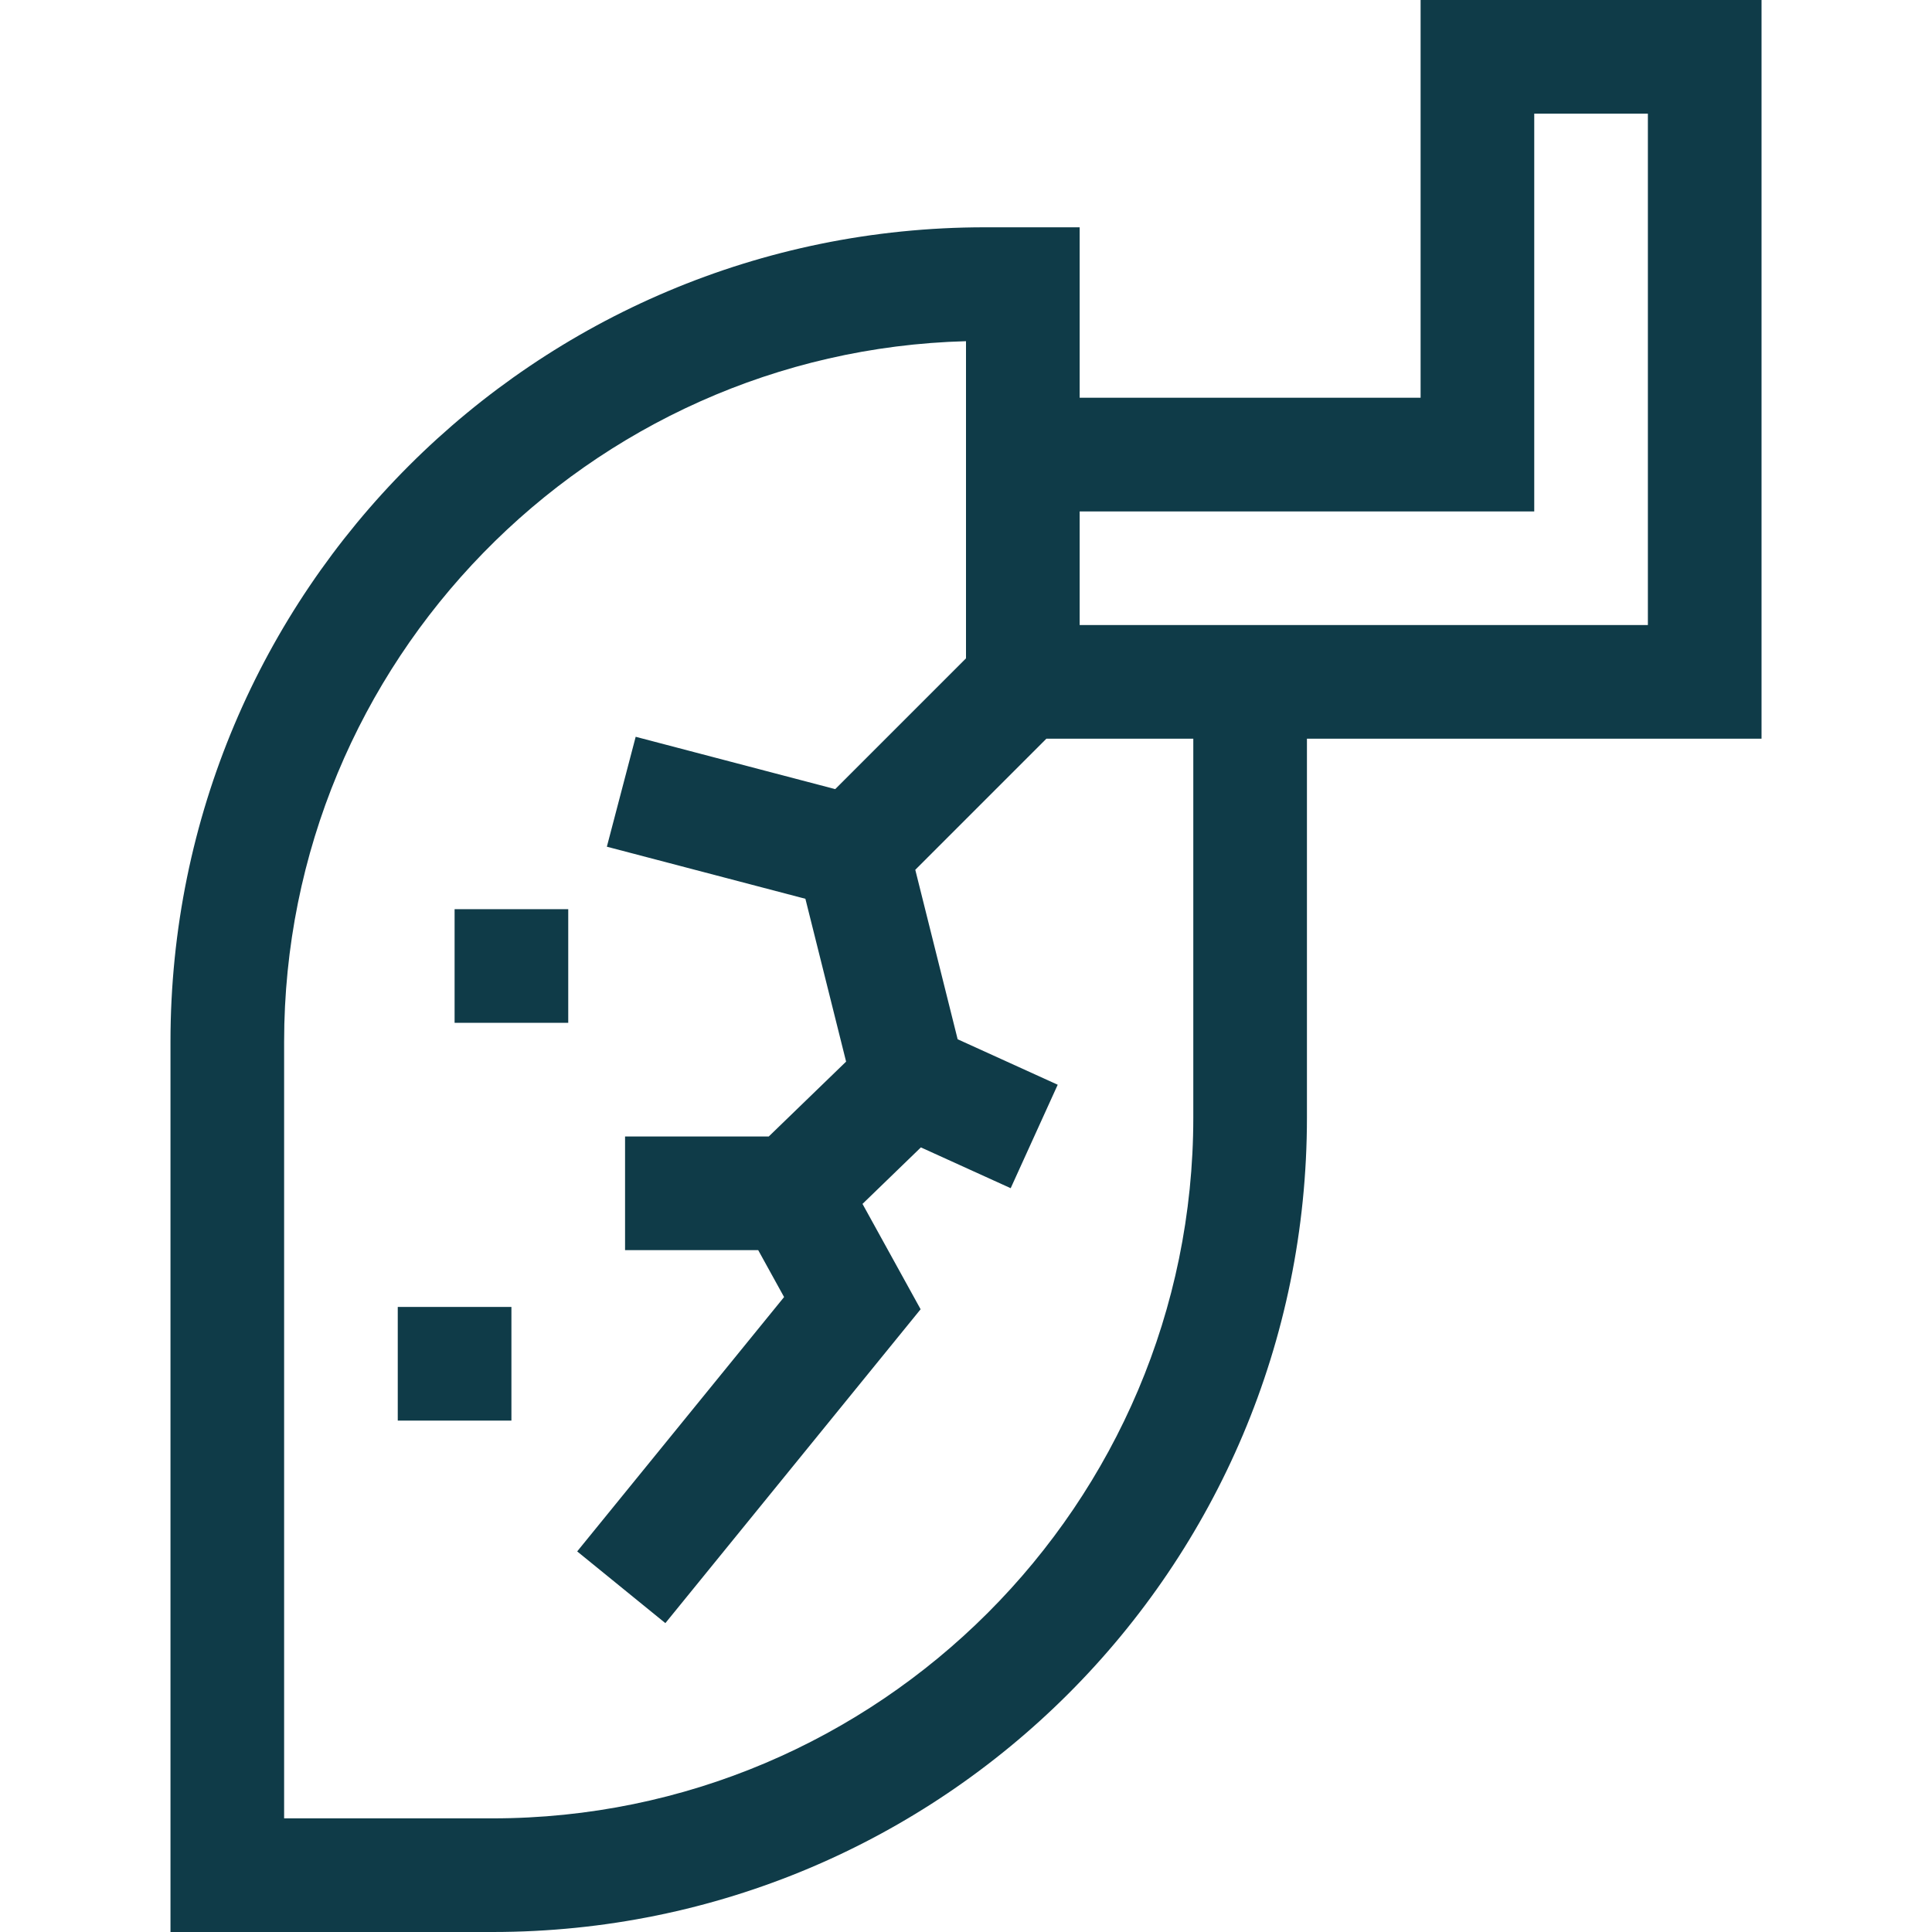
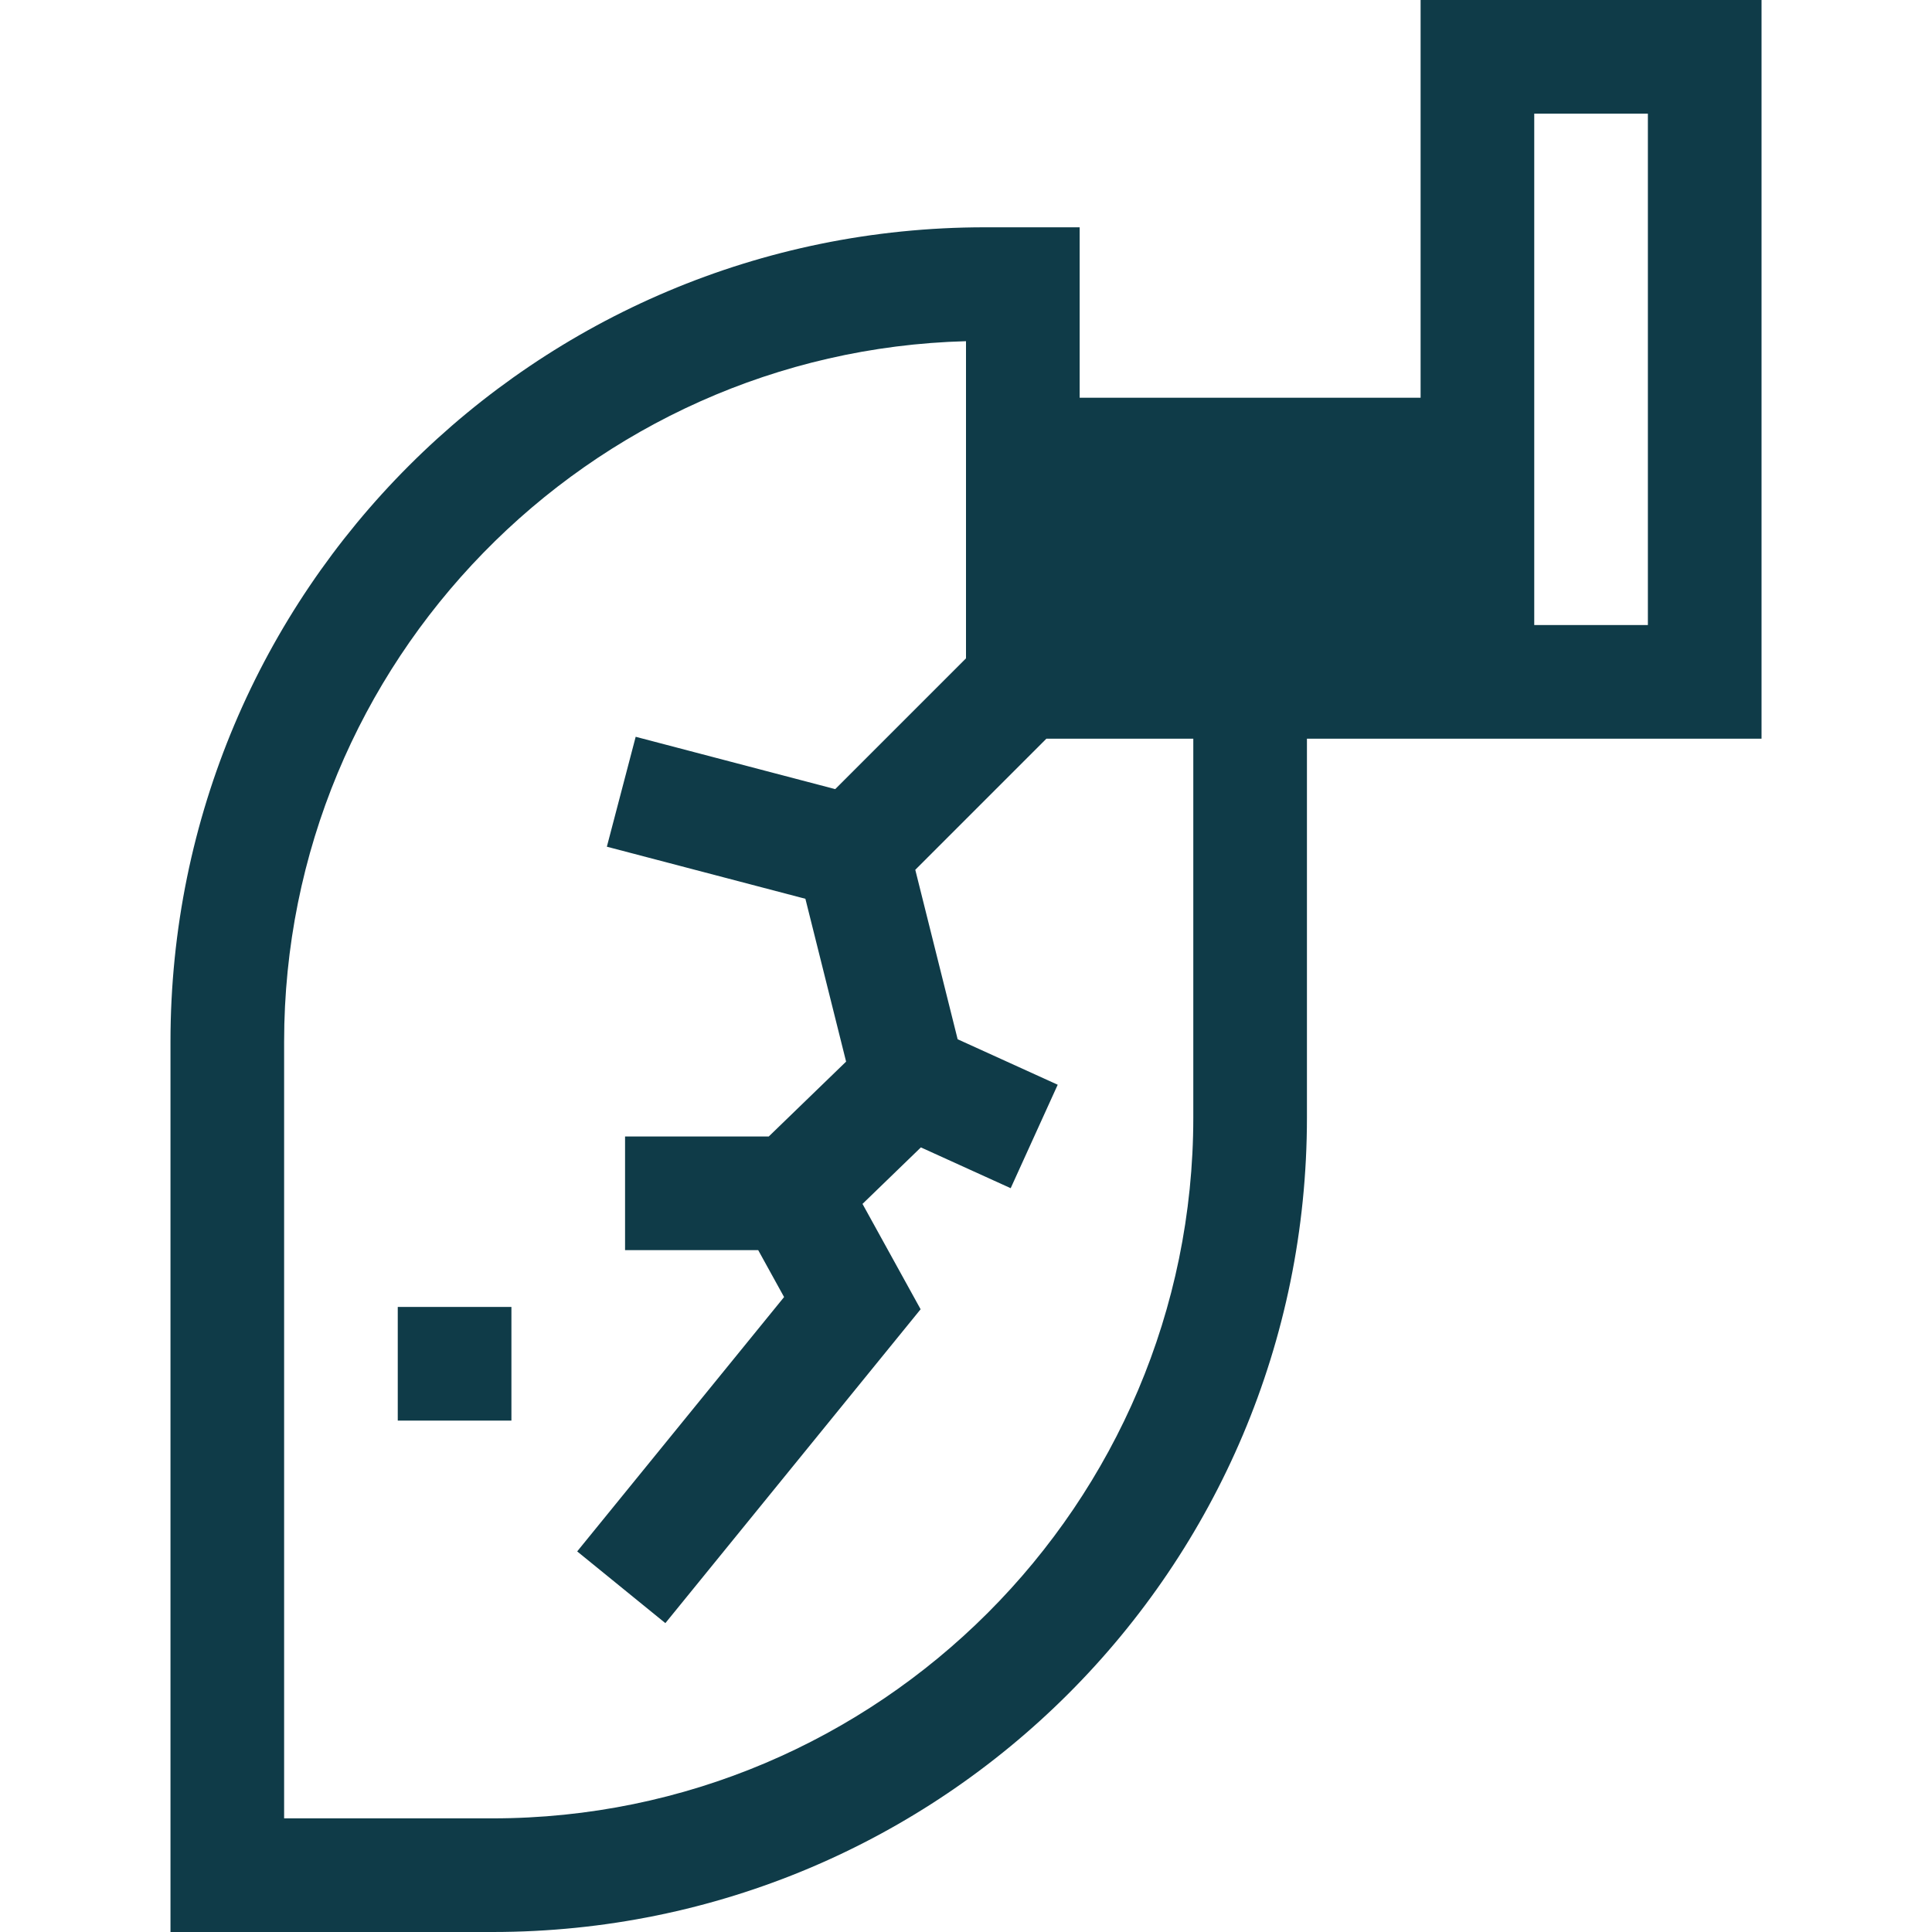
<svg xmlns="http://www.w3.org/2000/svg" width="100" height="100" viewBox="0 0 100 100" fill="none">
-   <path d="M91.177 0H73.53V20.588H55.883V11.765H50.981C27.682 11.765 8.824 30.619 8.824 53.922V100H25.49C48.789 100 67.647 81.145 67.647 57.843V38.235H91.177V0ZM61.765 57.843C61.765 77.845 45.492 94.118 25.49 94.118H14.706V53.922C14.706 34.248 30.451 18.182 50 17.66V34.076L43.231 40.845L32.903 38.136L31.411 43.825L41.687 46.521L43.794 54.949L39.791 58.824H32.353V64.706H39.244L40.584 67.135L29.875 80.301L34.439 84.013L47.651 67.767L44.643 62.314L47.665 59.389L52.313 61.501L54.747 56.146L49.568 53.792L47.375 45.02L54.16 38.235H61.765V57.843ZM85.294 32.353C83.874 32.353 61.525 32.353 55.883 32.353V26.471H79.412V5.882H85.294V32.353Z" fill="#0F3B48" />
+   <path d="M91.177 0H73.53V20.588H55.883V11.765H50.981C27.682 11.765 8.824 30.619 8.824 53.922V100H25.49C48.789 100 67.647 81.145 67.647 57.843V38.235H91.177V0ZM61.765 57.843C61.765 77.845 45.492 94.118 25.49 94.118H14.706V53.922C14.706 34.248 30.451 18.182 50 17.66V34.076L43.231 40.845L32.903 38.136L31.411 43.825L41.687 46.521L43.794 54.949L39.791 58.824H32.353V64.706H39.244L40.584 67.135L29.875 80.301L34.439 84.013L47.651 67.767L44.643 62.314L47.665 59.389L52.313 61.501L54.747 56.146L49.568 53.792L47.375 45.02L54.16 38.235H61.765V57.843ZM85.294 32.353C83.874 32.353 61.525 32.353 55.883 32.353H79.412V5.882H85.294V32.353Z" fill="#0F3B48" />
  <path d="M20.588 67.647H26.471V73.53H20.588V67.647Z" fill="#0F3B48" />
-   <path d="M23.53 47.059H29.412V52.941H23.53V47.059Z" fill="#0F3B48" />
</svg>